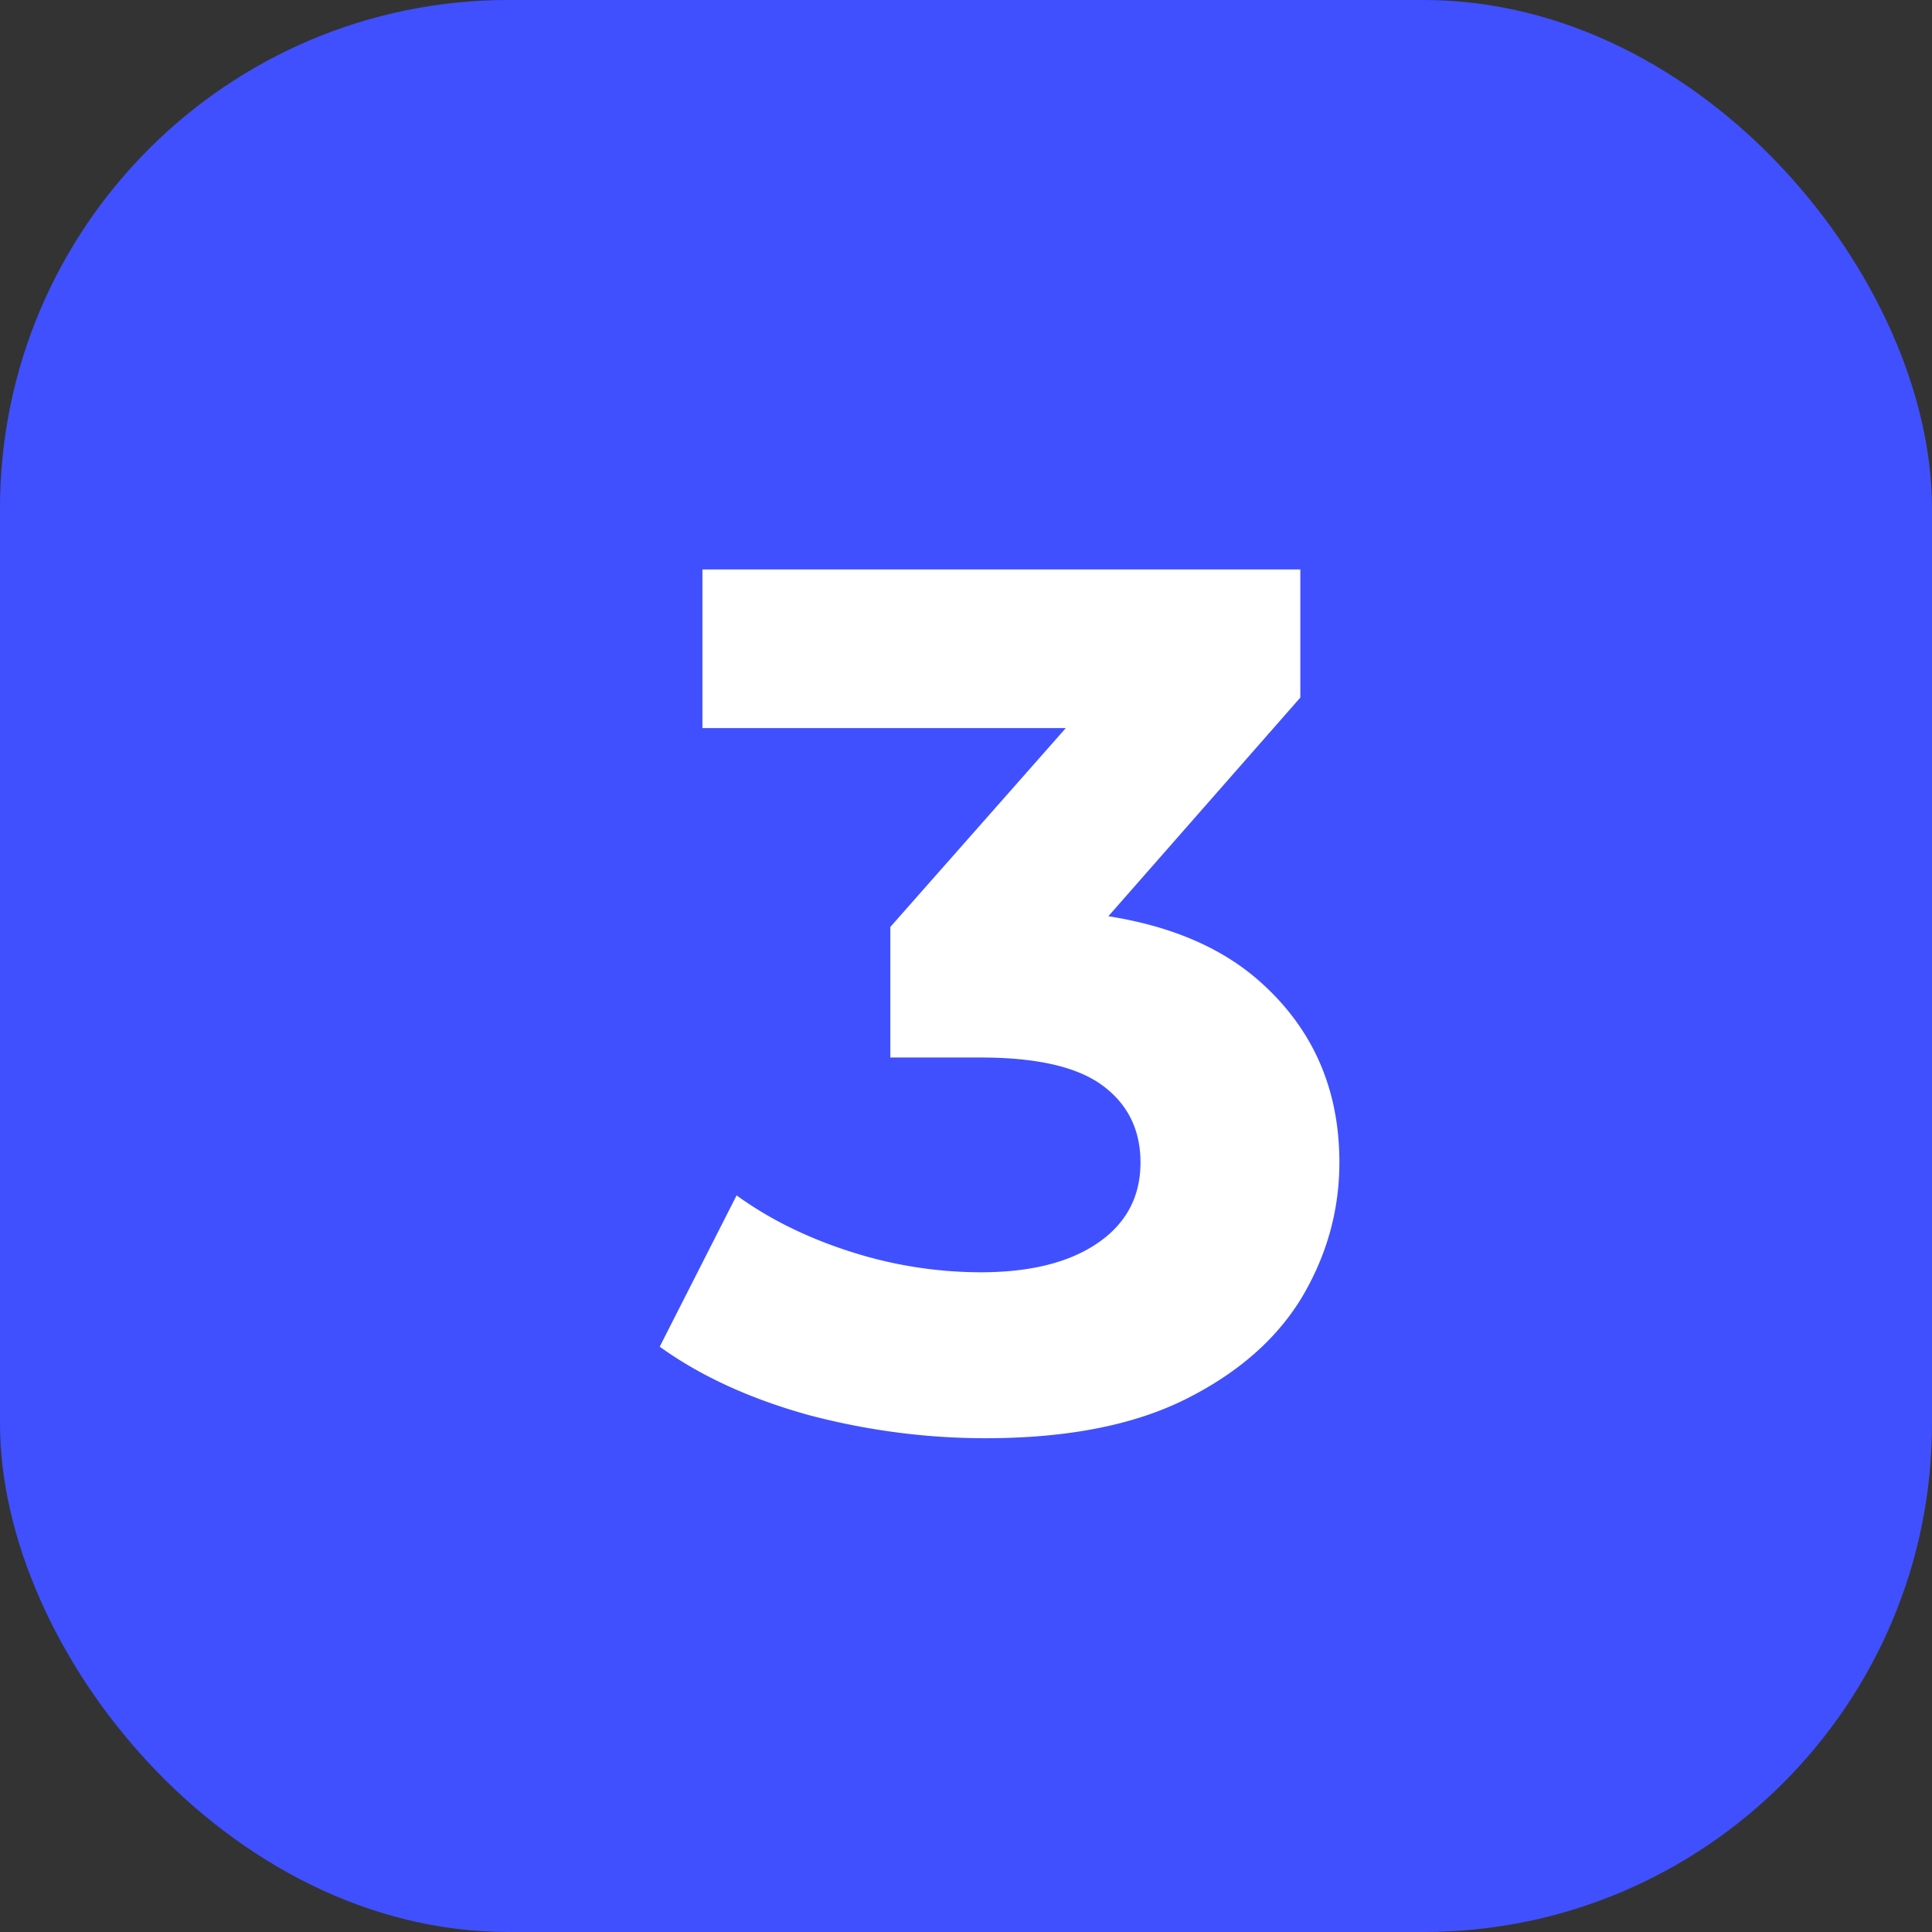
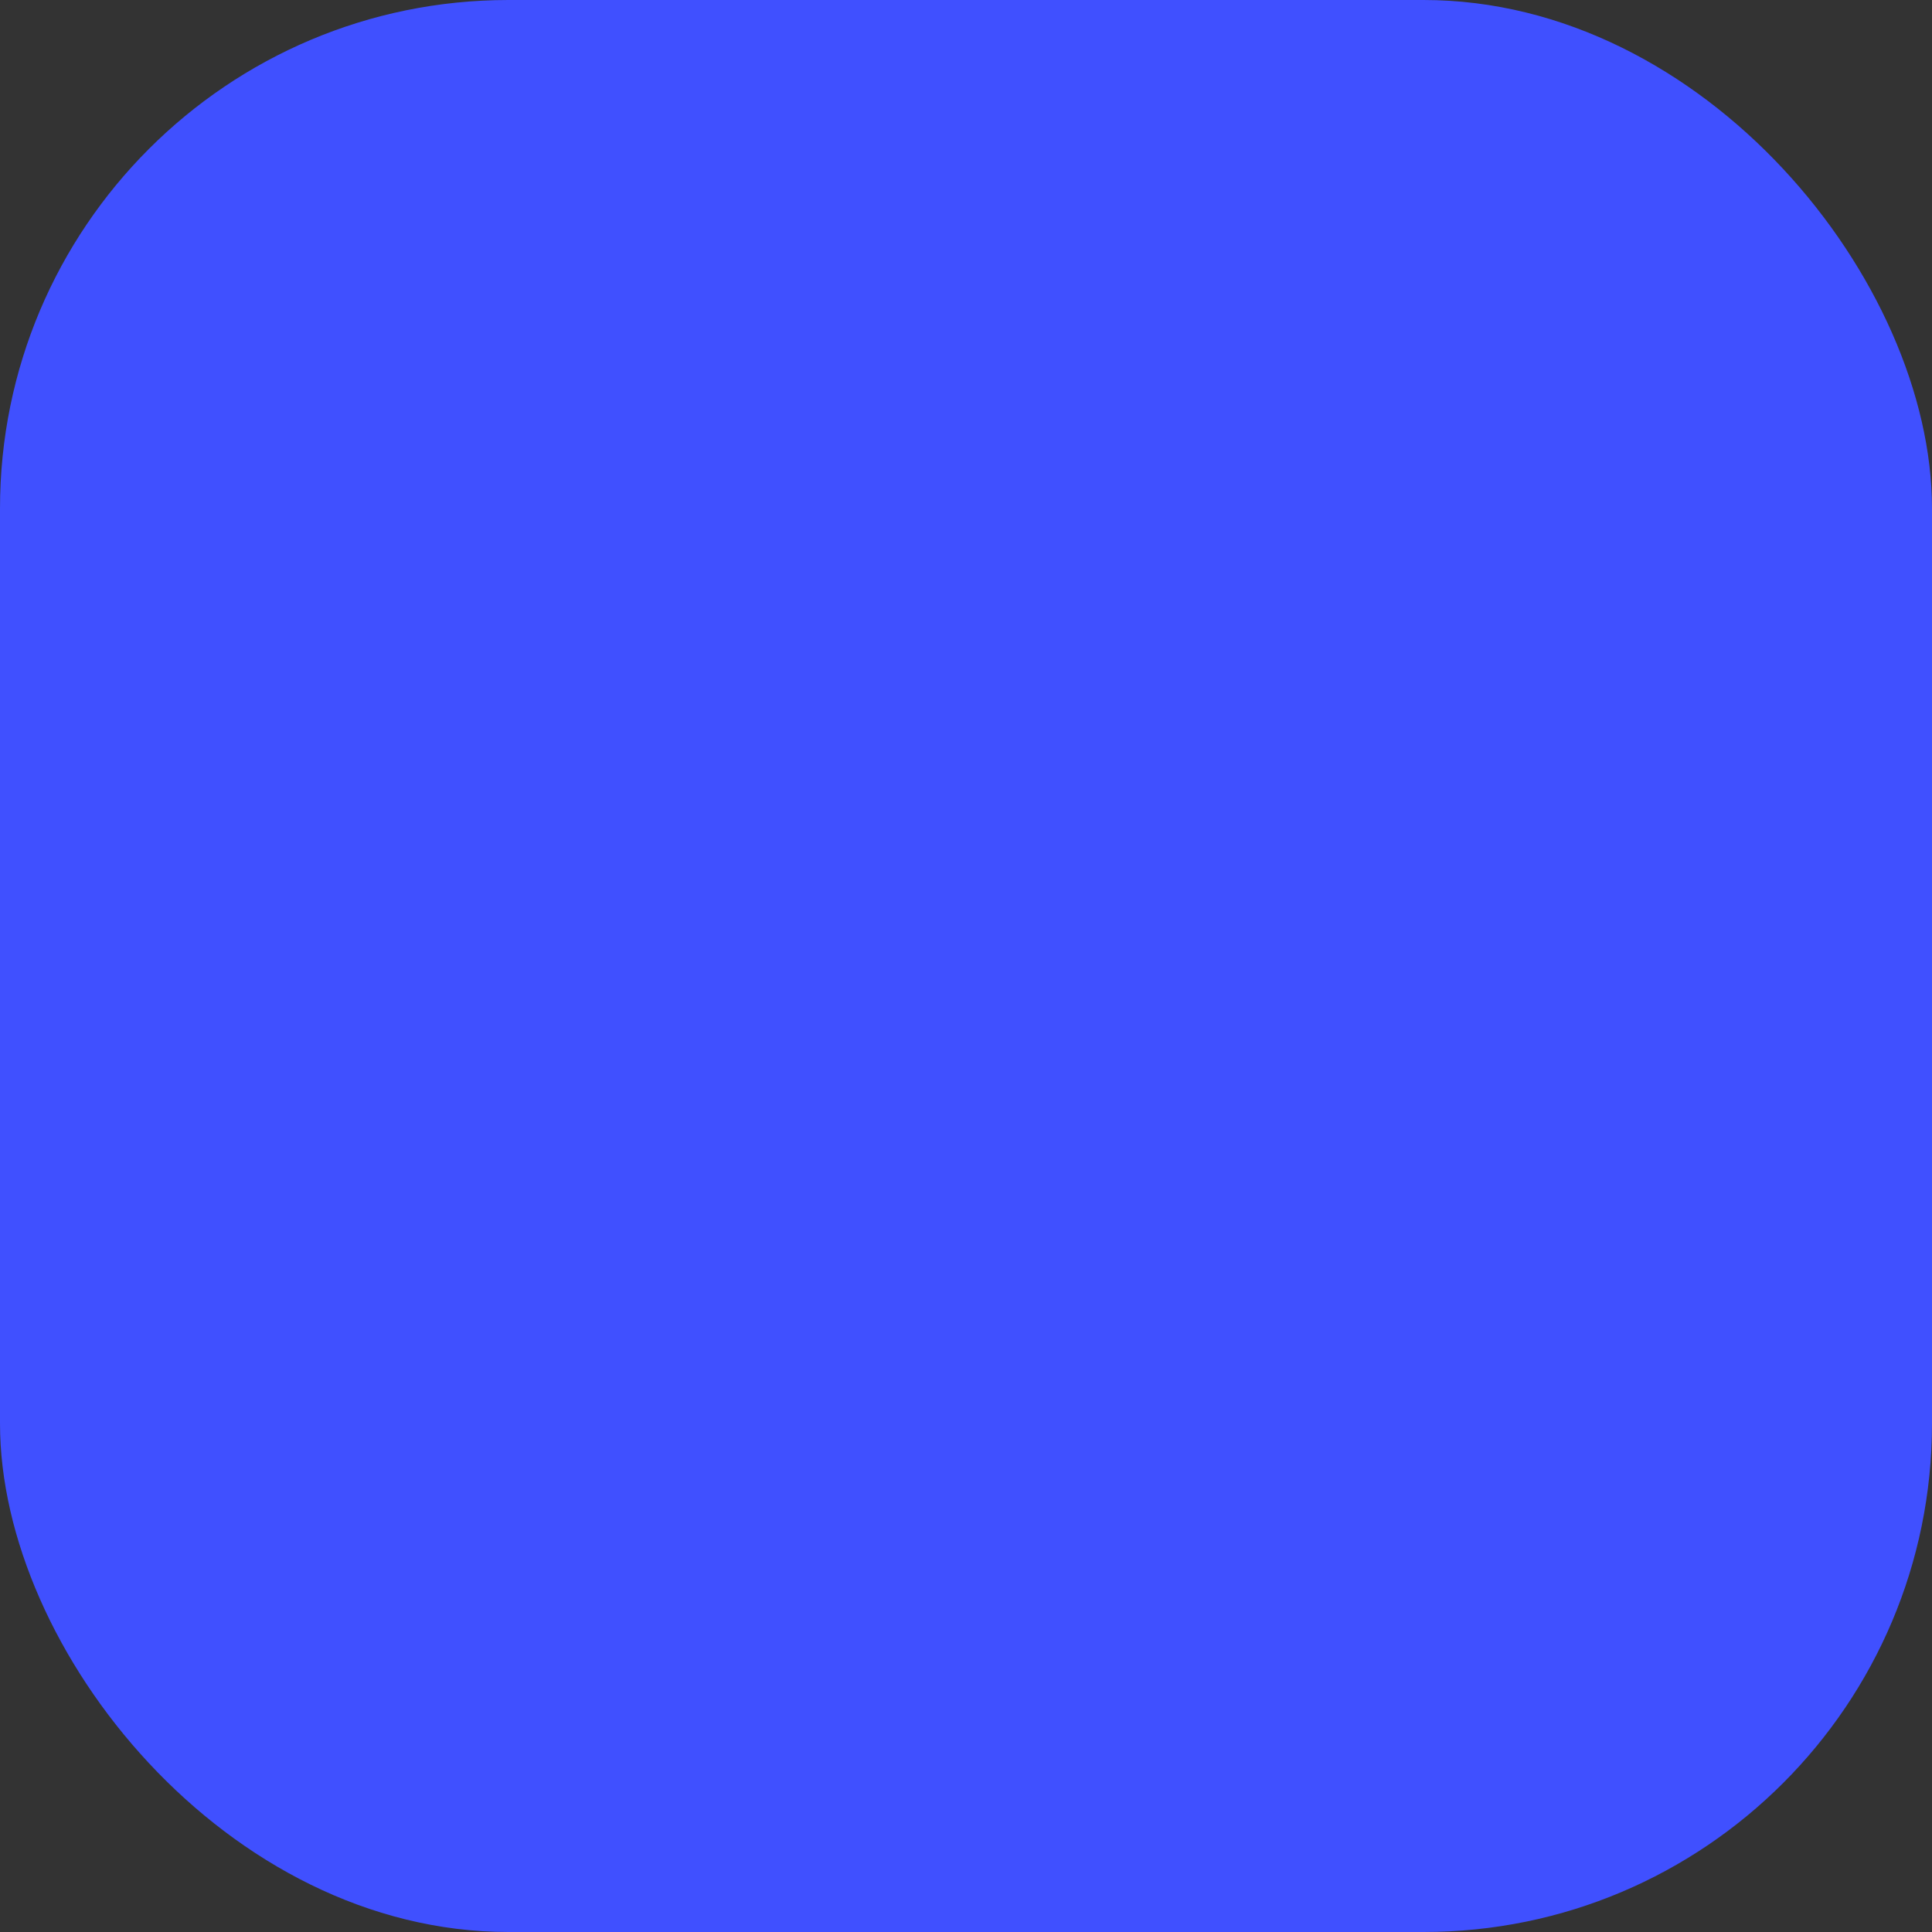
<svg xmlns="http://www.w3.org/2000/svg" width="38" height="38" fill="none">
  <rect width="100%" height="100%" fill="#333333" stroke="none" />
  <rect width="38" height="38" fill="#4050FF" rx="10" />
-   <path fill="#fff" d="M19.384 28.288q-1.752 0-3.48-.456-1.728-.48-2.928-1.344l1.512-2.976q.96.696 2.232 1.104a8.4 8.4 0 0 0 2.568.408q1.464 0 2.304-.576t.84-1.584q0-.96-.744-1.512t-2.4-.552h-1.776v-2.568l4.68-5.304.432 1.392h-8.808V11.2h11.76v2.52l-4.656 5.304-1.968-1.128h1.128q3.096 0 4.68 1.392t1.584 3.576q0 1.416-.744 2.664-.744 1.224-2.28 1.992t-3.936.768" />
</svg>